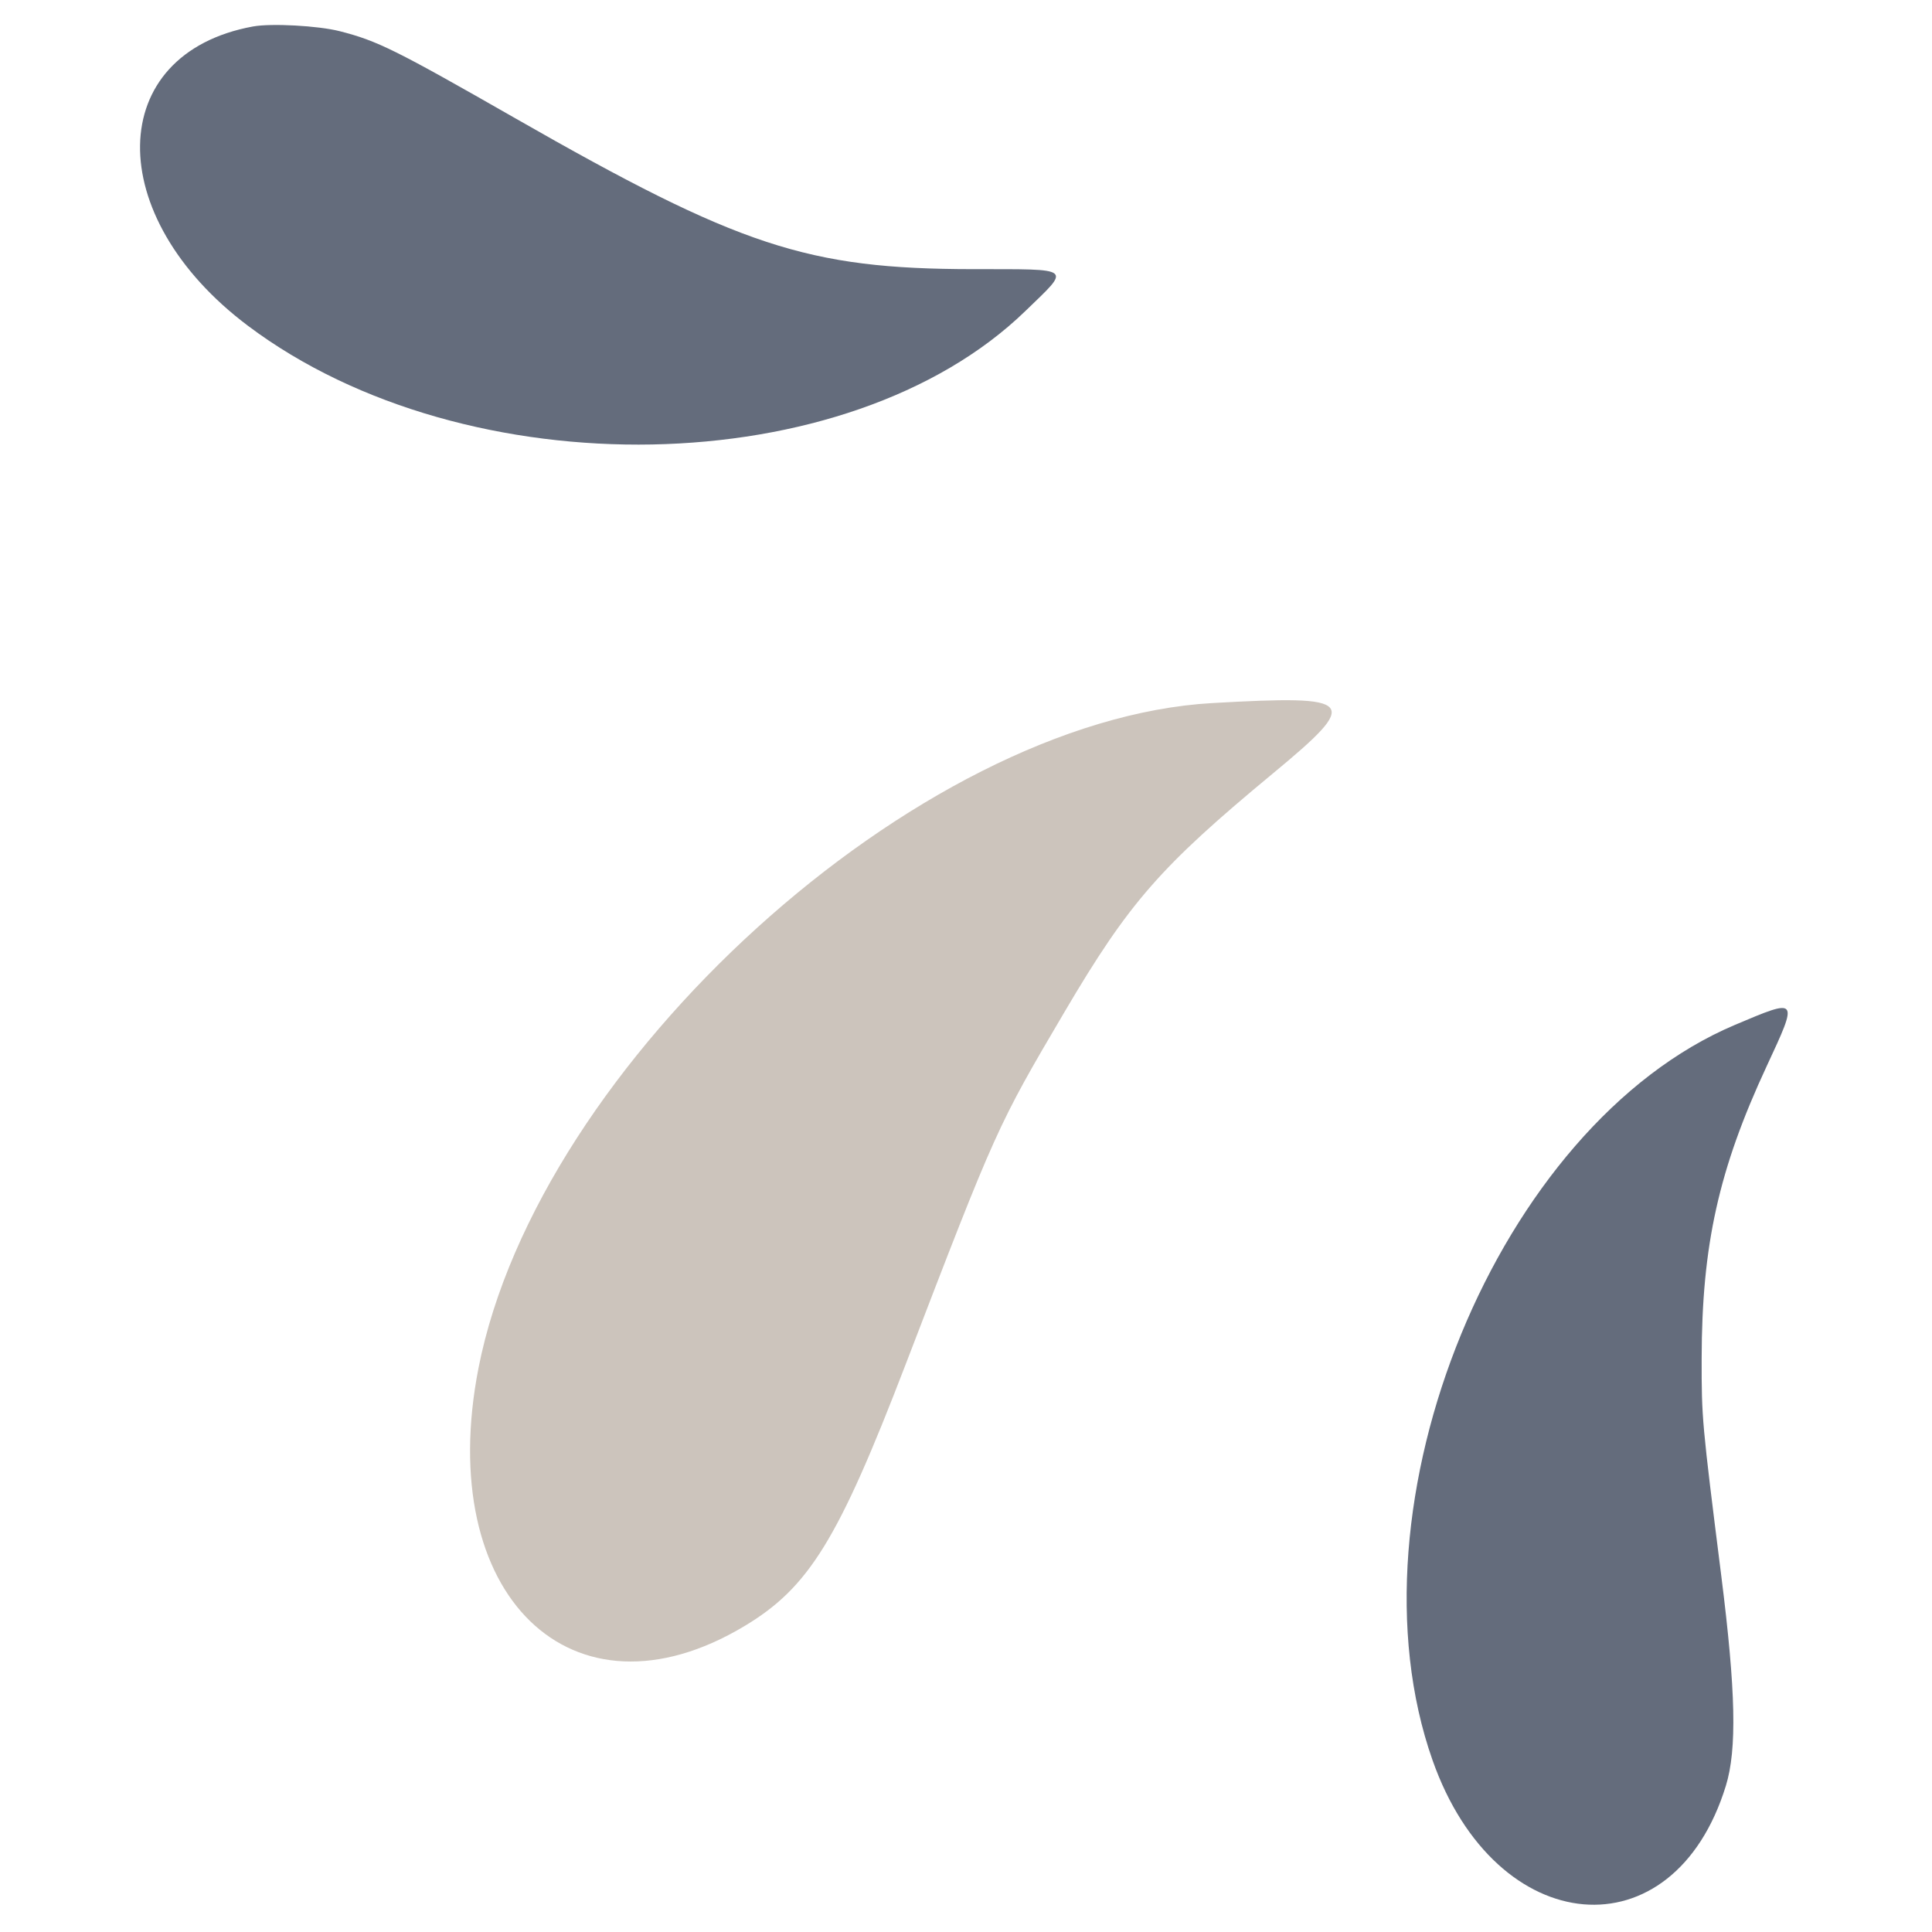
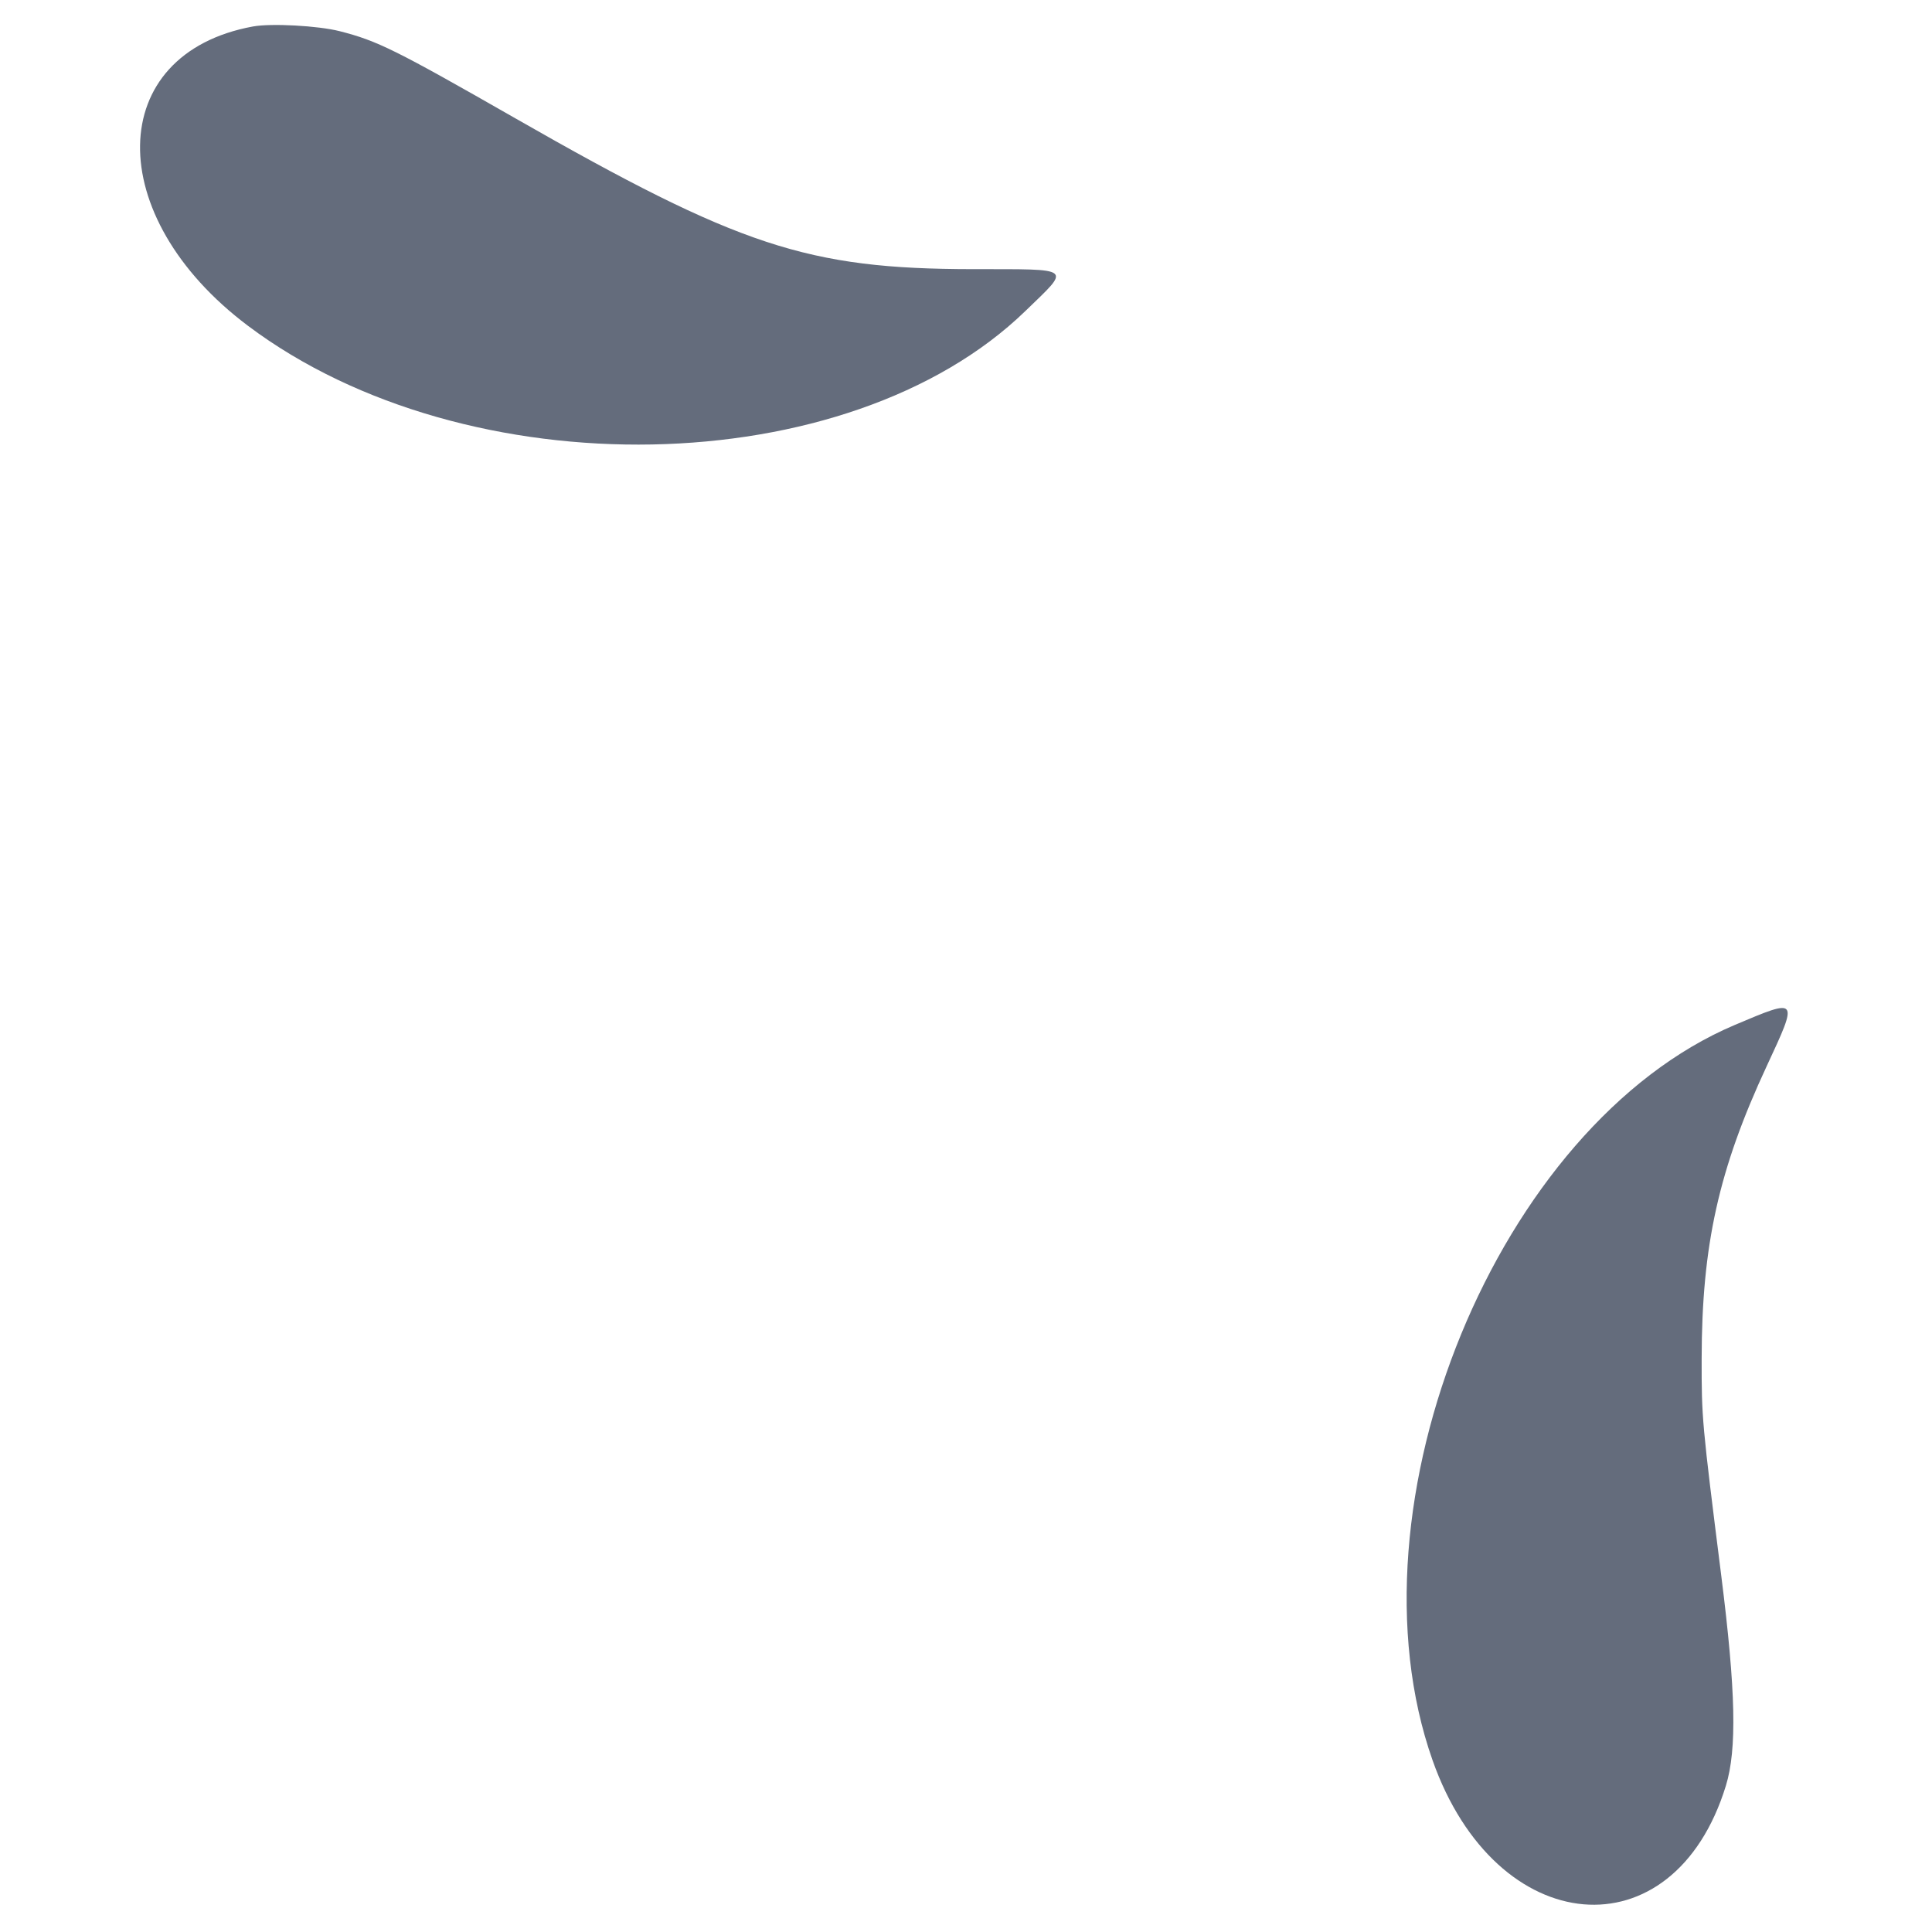
<svg xmlns="http://www.w3.org/2000/svg" width="800" height="800" viewBox="0 0 800 800" version="1.1">
  <path d="M 104.763 10.962 C 43.299 22.227, 42.195 89.490, 102.728 134.941 C 193.303 202.948, 351.148 199.931, 424.585 128.790 C 443.557 110.410, 444.950 111.513, 402.699 111.451 C 334.361 111.349, 306.230 102.072, 213.500 49.052 C 163.614 20.530, 156.321 16.912, 140.638 12.908 C 131.743 10.637, 112.295 9.582, 104.763 10.962 M 718.352 424.405 C 620.405 465.832, 555.826 622.970, 593.204 728.921 C 619.499 803.458, 693.004 809.831, 714.645 739.451 C 719.285 724.358, 718.757 700.226, 712.742 652.500 C 704.735 588.960, 704.581 587.261, 704.619 562.500 C 704.692 515.599, 711.681 484.182, 731.541 441.489 C 744.749 413.095, 744.834 413.205, 718.352 424.405" stroke="none" fill="#646c7c" fill-rule="evenodd" />
-   <path d="M 502 291.125 C 379.937 298.039, 222.806 440.437, 198.133 566.500 C 179.714 660.607, 236.822 716.088, 308.157 673.392 C 334.954 657.354, 347.078 637.691, 374.993 565 C 412.595 467.086, 412.956 466.284, 440.809 419 C 467.502 373.686, 480.403 358.921, 527.062 320.287 C 563.713 289.939, 561.820 287.736, 502 291.125" stroke="none" fill="#ccc4bc" fill-rule="evenodd" />
</svg>